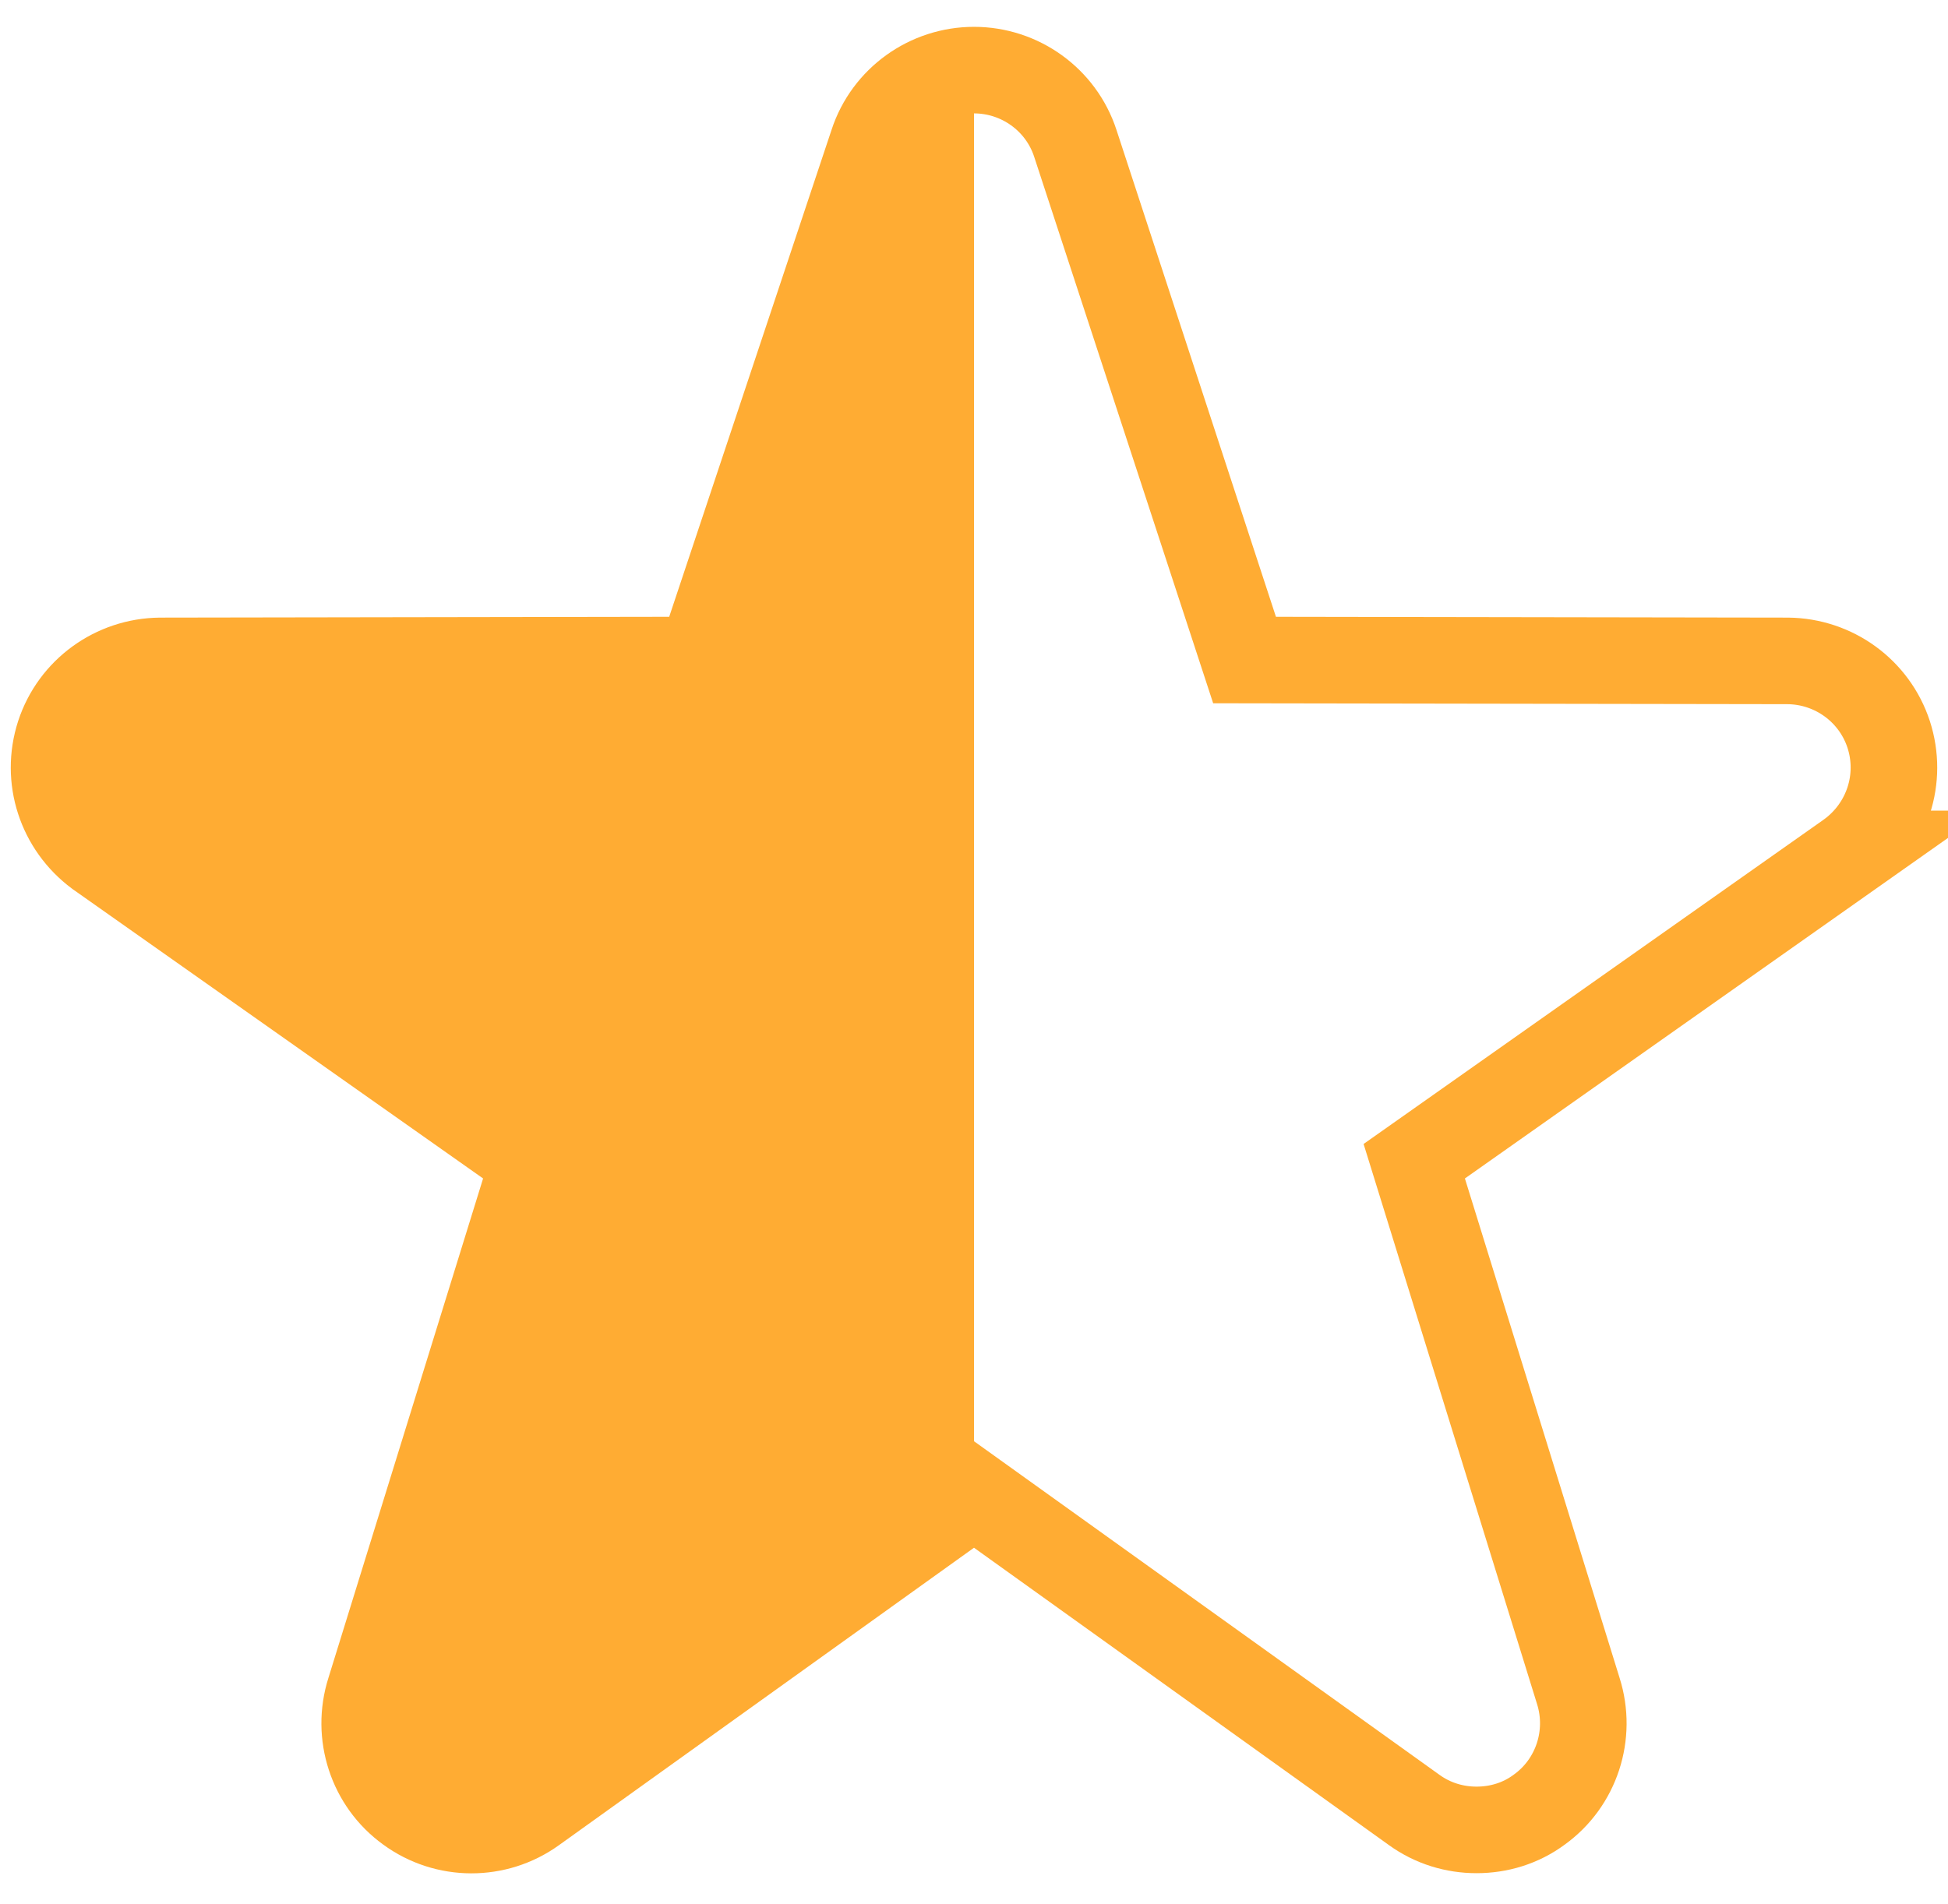
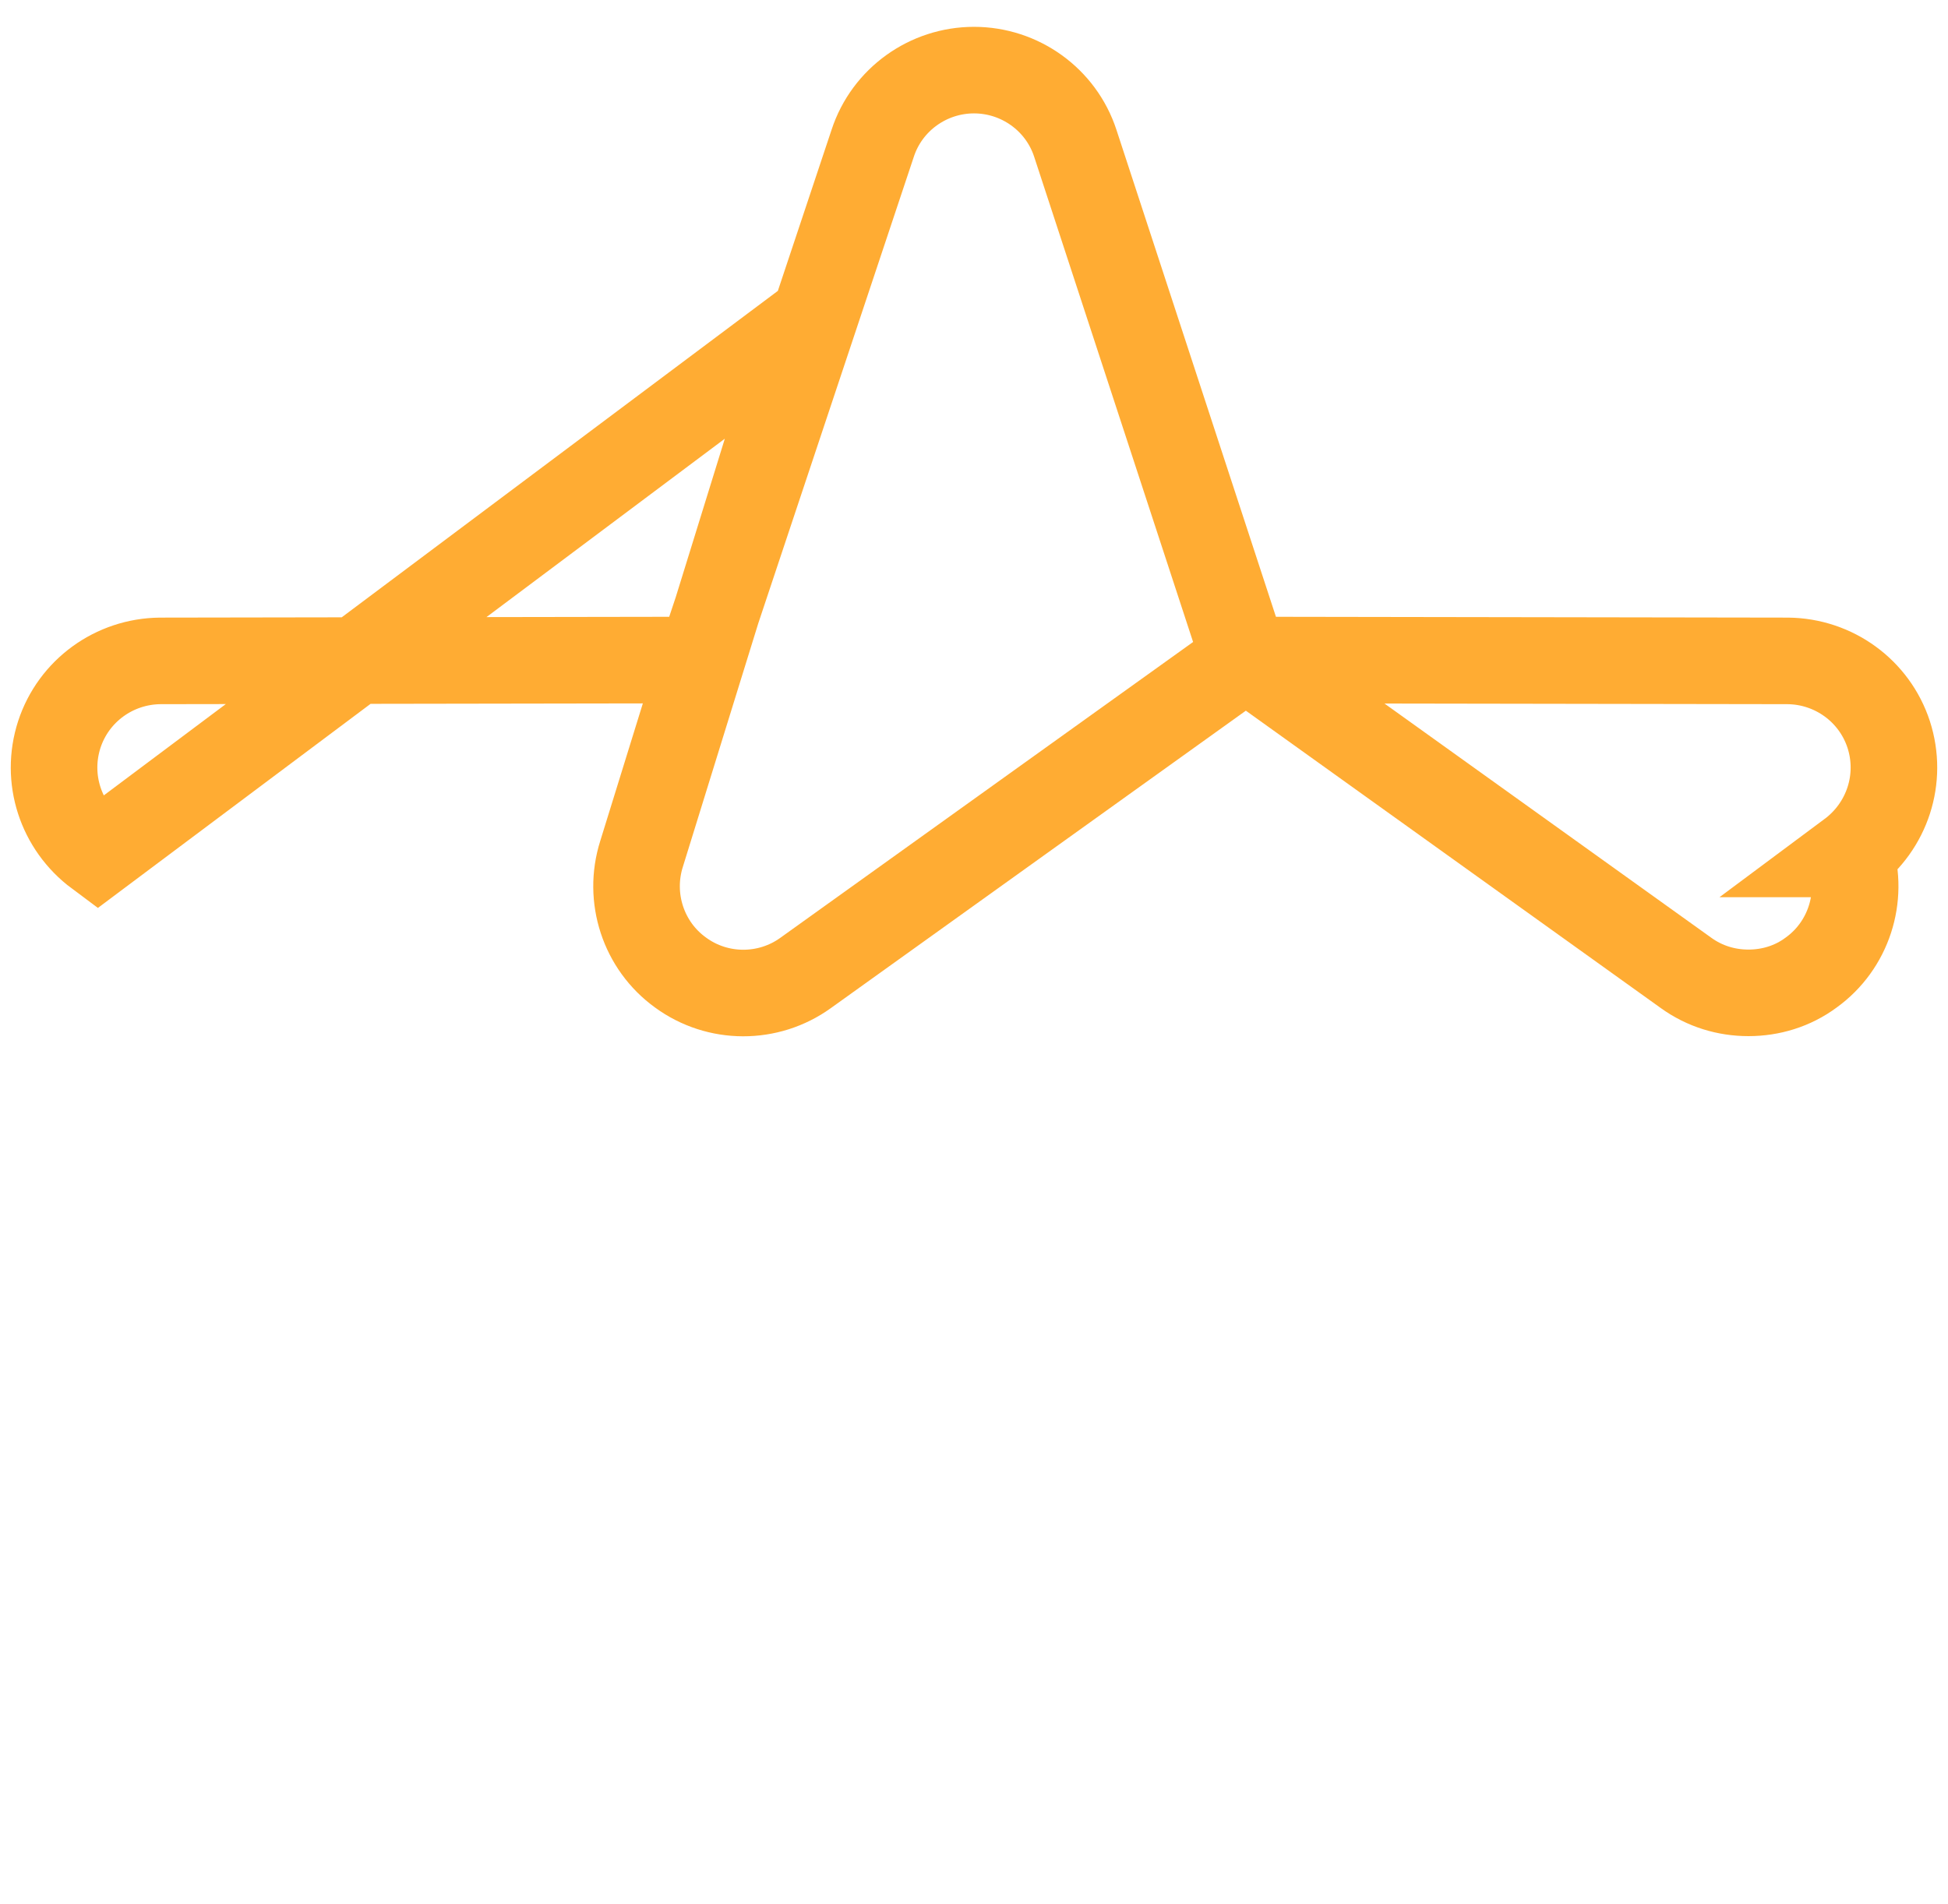
<svg xmlns="http://www.w3.org/2000/svg" id="Calque_1" data-name="Calque 1" viewBox="0 0 45 44">
  <defs>
    <style>
      .cls-1 {
        fill: none;
        stroke: #ffac33;
        stroke-width: 2px;
      }

      .cls-2 {
        fill: #ffac33;
      }
    </style>
  </defs>
-   <path class="cls-1" d="M42.74,19.73l-10.07,7.1,3.79,12.24c.32,1.01-.04,2.12-.9,2.74-.43,.32-.94,.47-1.45,.47s-1.01-.15-1.44-.46l-10.17-7.29-10.17,7.29c-.86,.62-2.03,.62-2.89-.01-.86-.62-1.22-1.73-.9-2.74l3.79-12.24L2.26,19.73c-.86-.64-1.22-1.74-.89-2.76,.33-1.01,1.27-1.69,2.33-1.7l12.48-.02,3.98-11.94c.33-1.01,1.28-1.69,2.34-1.69s2.01,.68,2.34,1.69l3.91,11.94,12.55,.02c1.06,.01,2,.69,2.33,1.7,.33,1.02-.03,2.12-.89,2.76Z" />
-   <path class="cls-2" d="M22.5,1.67V34.58l-10.17,7.29c-.86,.62-2.03,.62-2.89-.01-.86-.62-1.22-1.73-.9-2.74l3.79-12.24L2.26,19.78c-.86-.64-1.22-1.74-.89-2.76,.33-1.01,1.27-1.69,2.33-1.7l12.48-.02,3.98-11.94c.33-1.01,1.28-1.69,2.34-1.69Z" />
+   <path class="cls-1" d="M42.74,19.73c.32,1.01-.04,2.12-.9,2.74-.43,.32-.94,.47-1.45,.47s-1.01-.15-1.44-.46l-10.17-7.29-10.17,7.29c-.86,.62-2.03,.62-2.89-.01-.86-.62-1.22-1.73-.9-2.74l3.79-12.24L2.26,19.73c-.86-.64-1.22-1.74-.89-2.76,.33-1.01,1.27-1.69,2.33-1.7l12.48-.02,3.98-11.94c.33-1.01,1.28-1.69,2.34-1.69s2.01,.68,2.34,1.69l3.91,11.94,12.55,.02c1.06,.01,2,.69,2.33,1.7,.33,1.02-.03,2.12-.89,2.76Z" />
</svg>